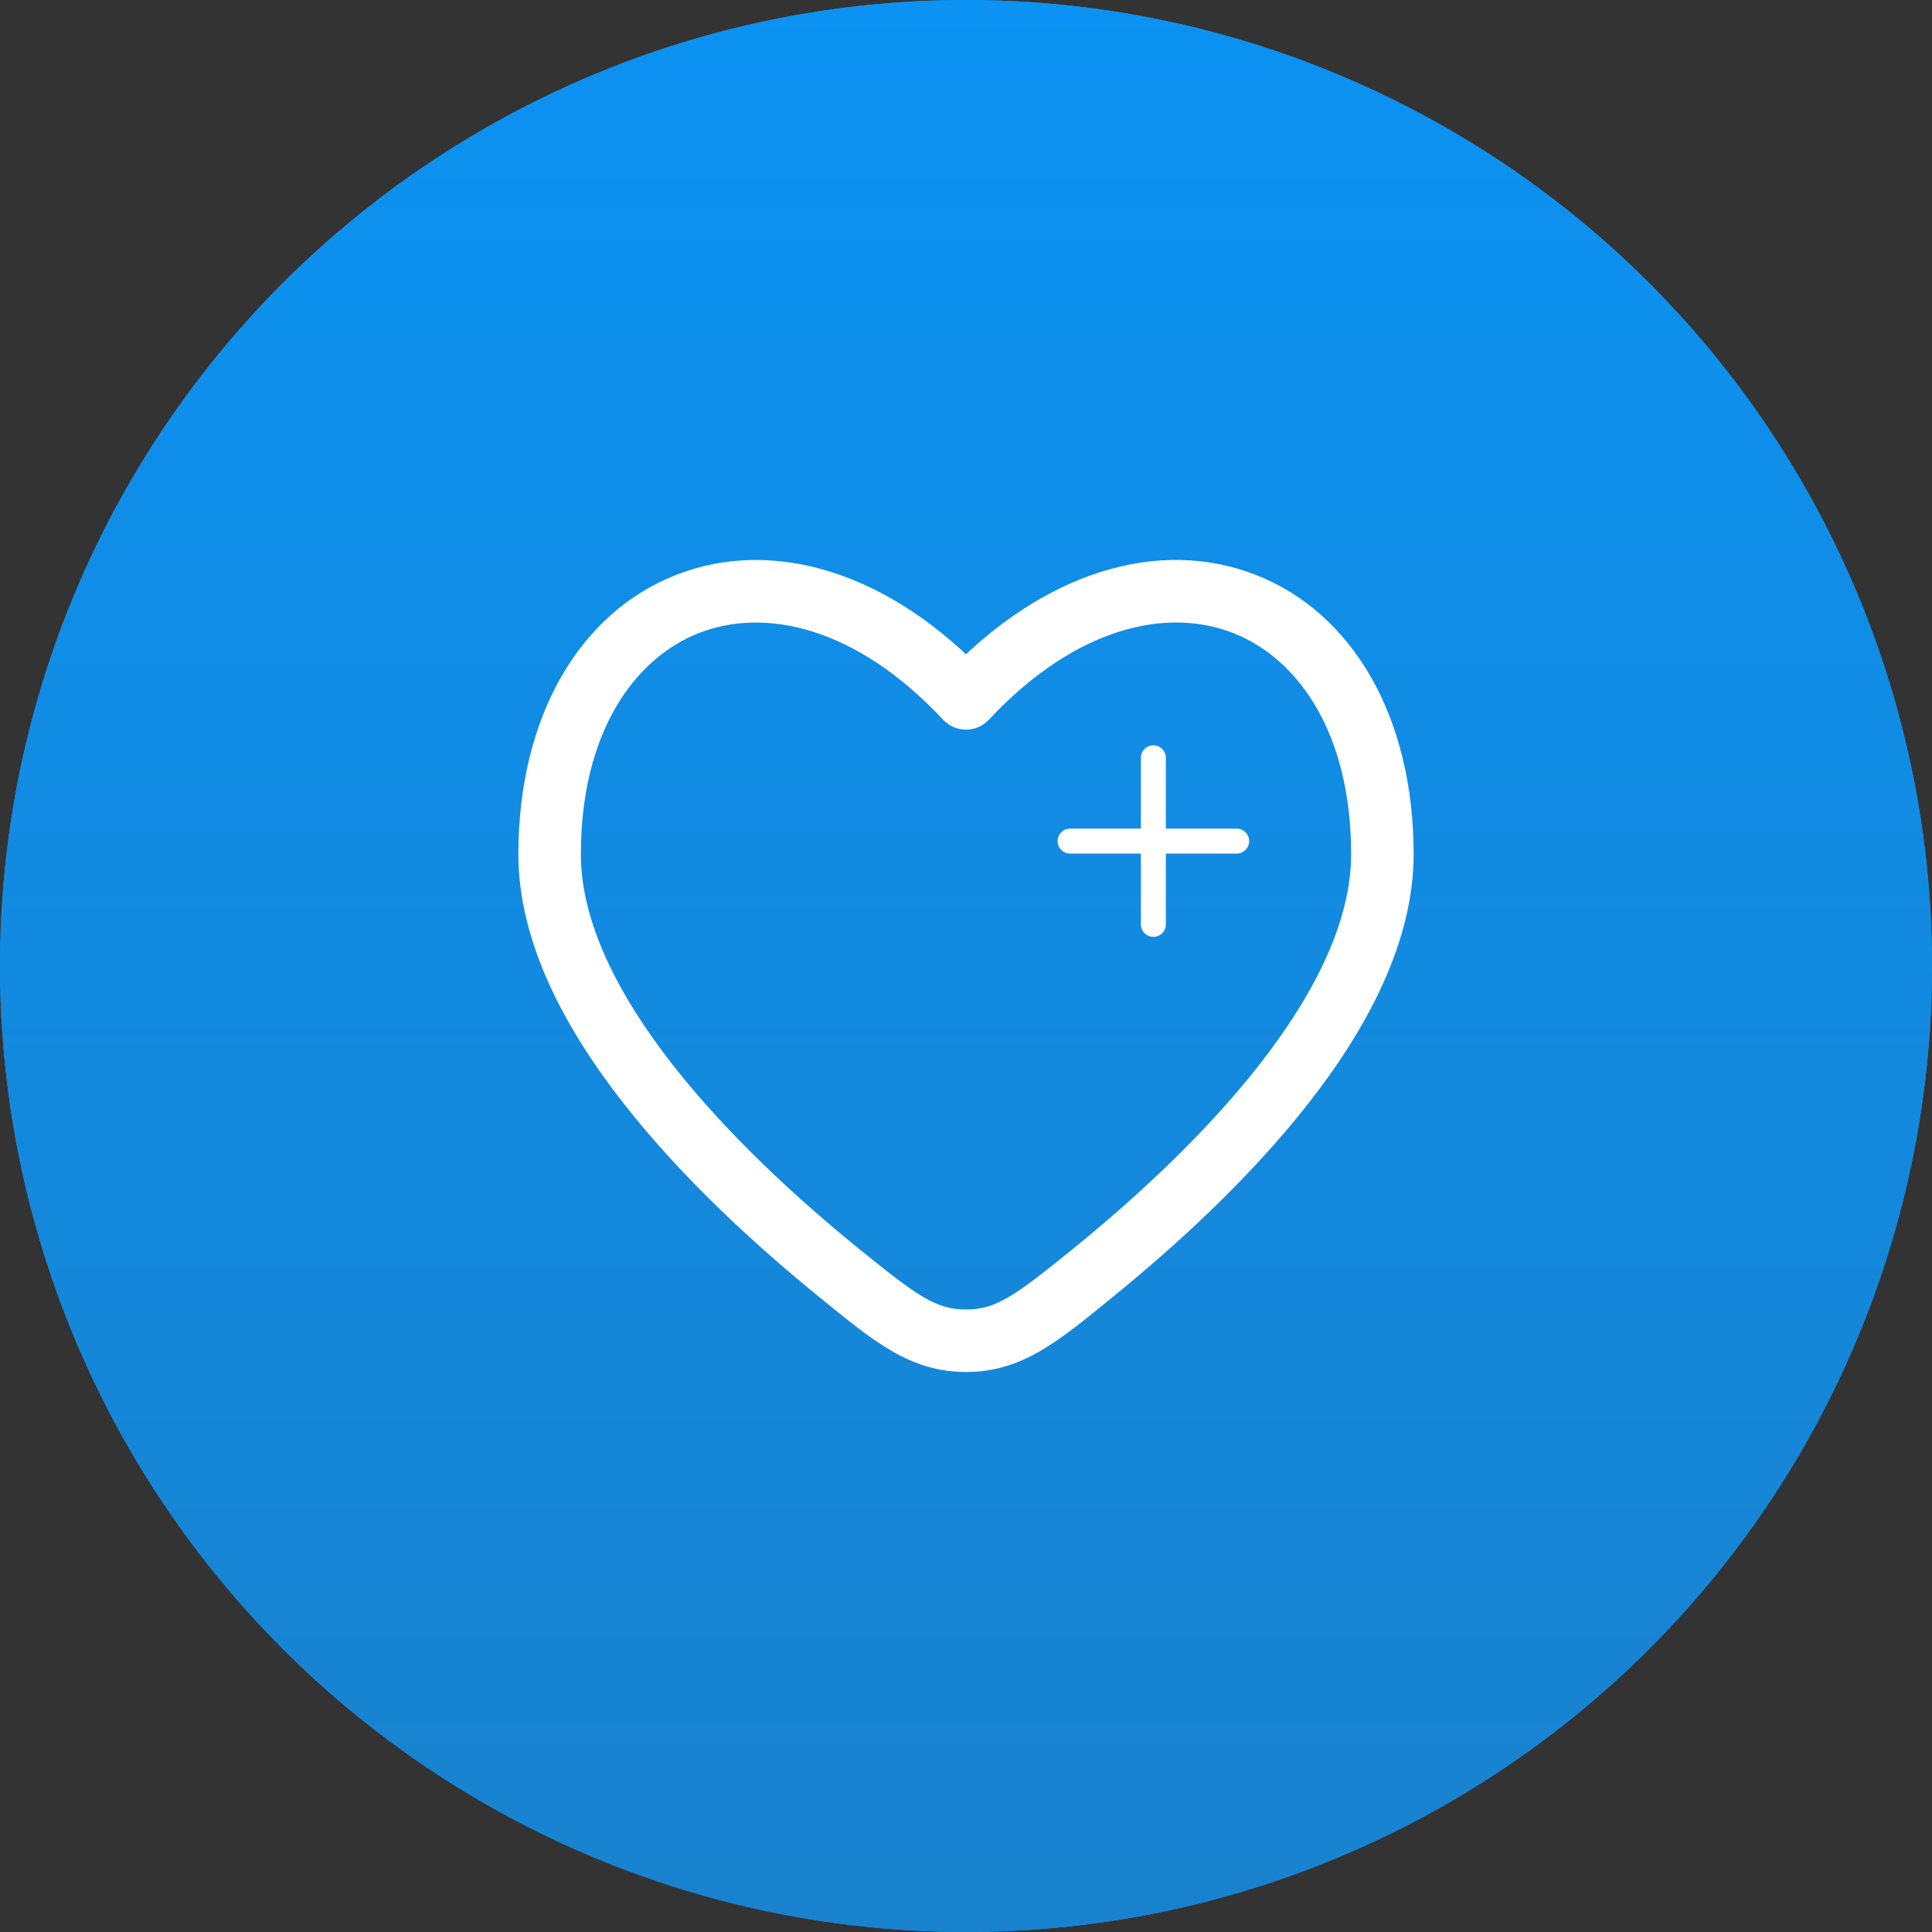
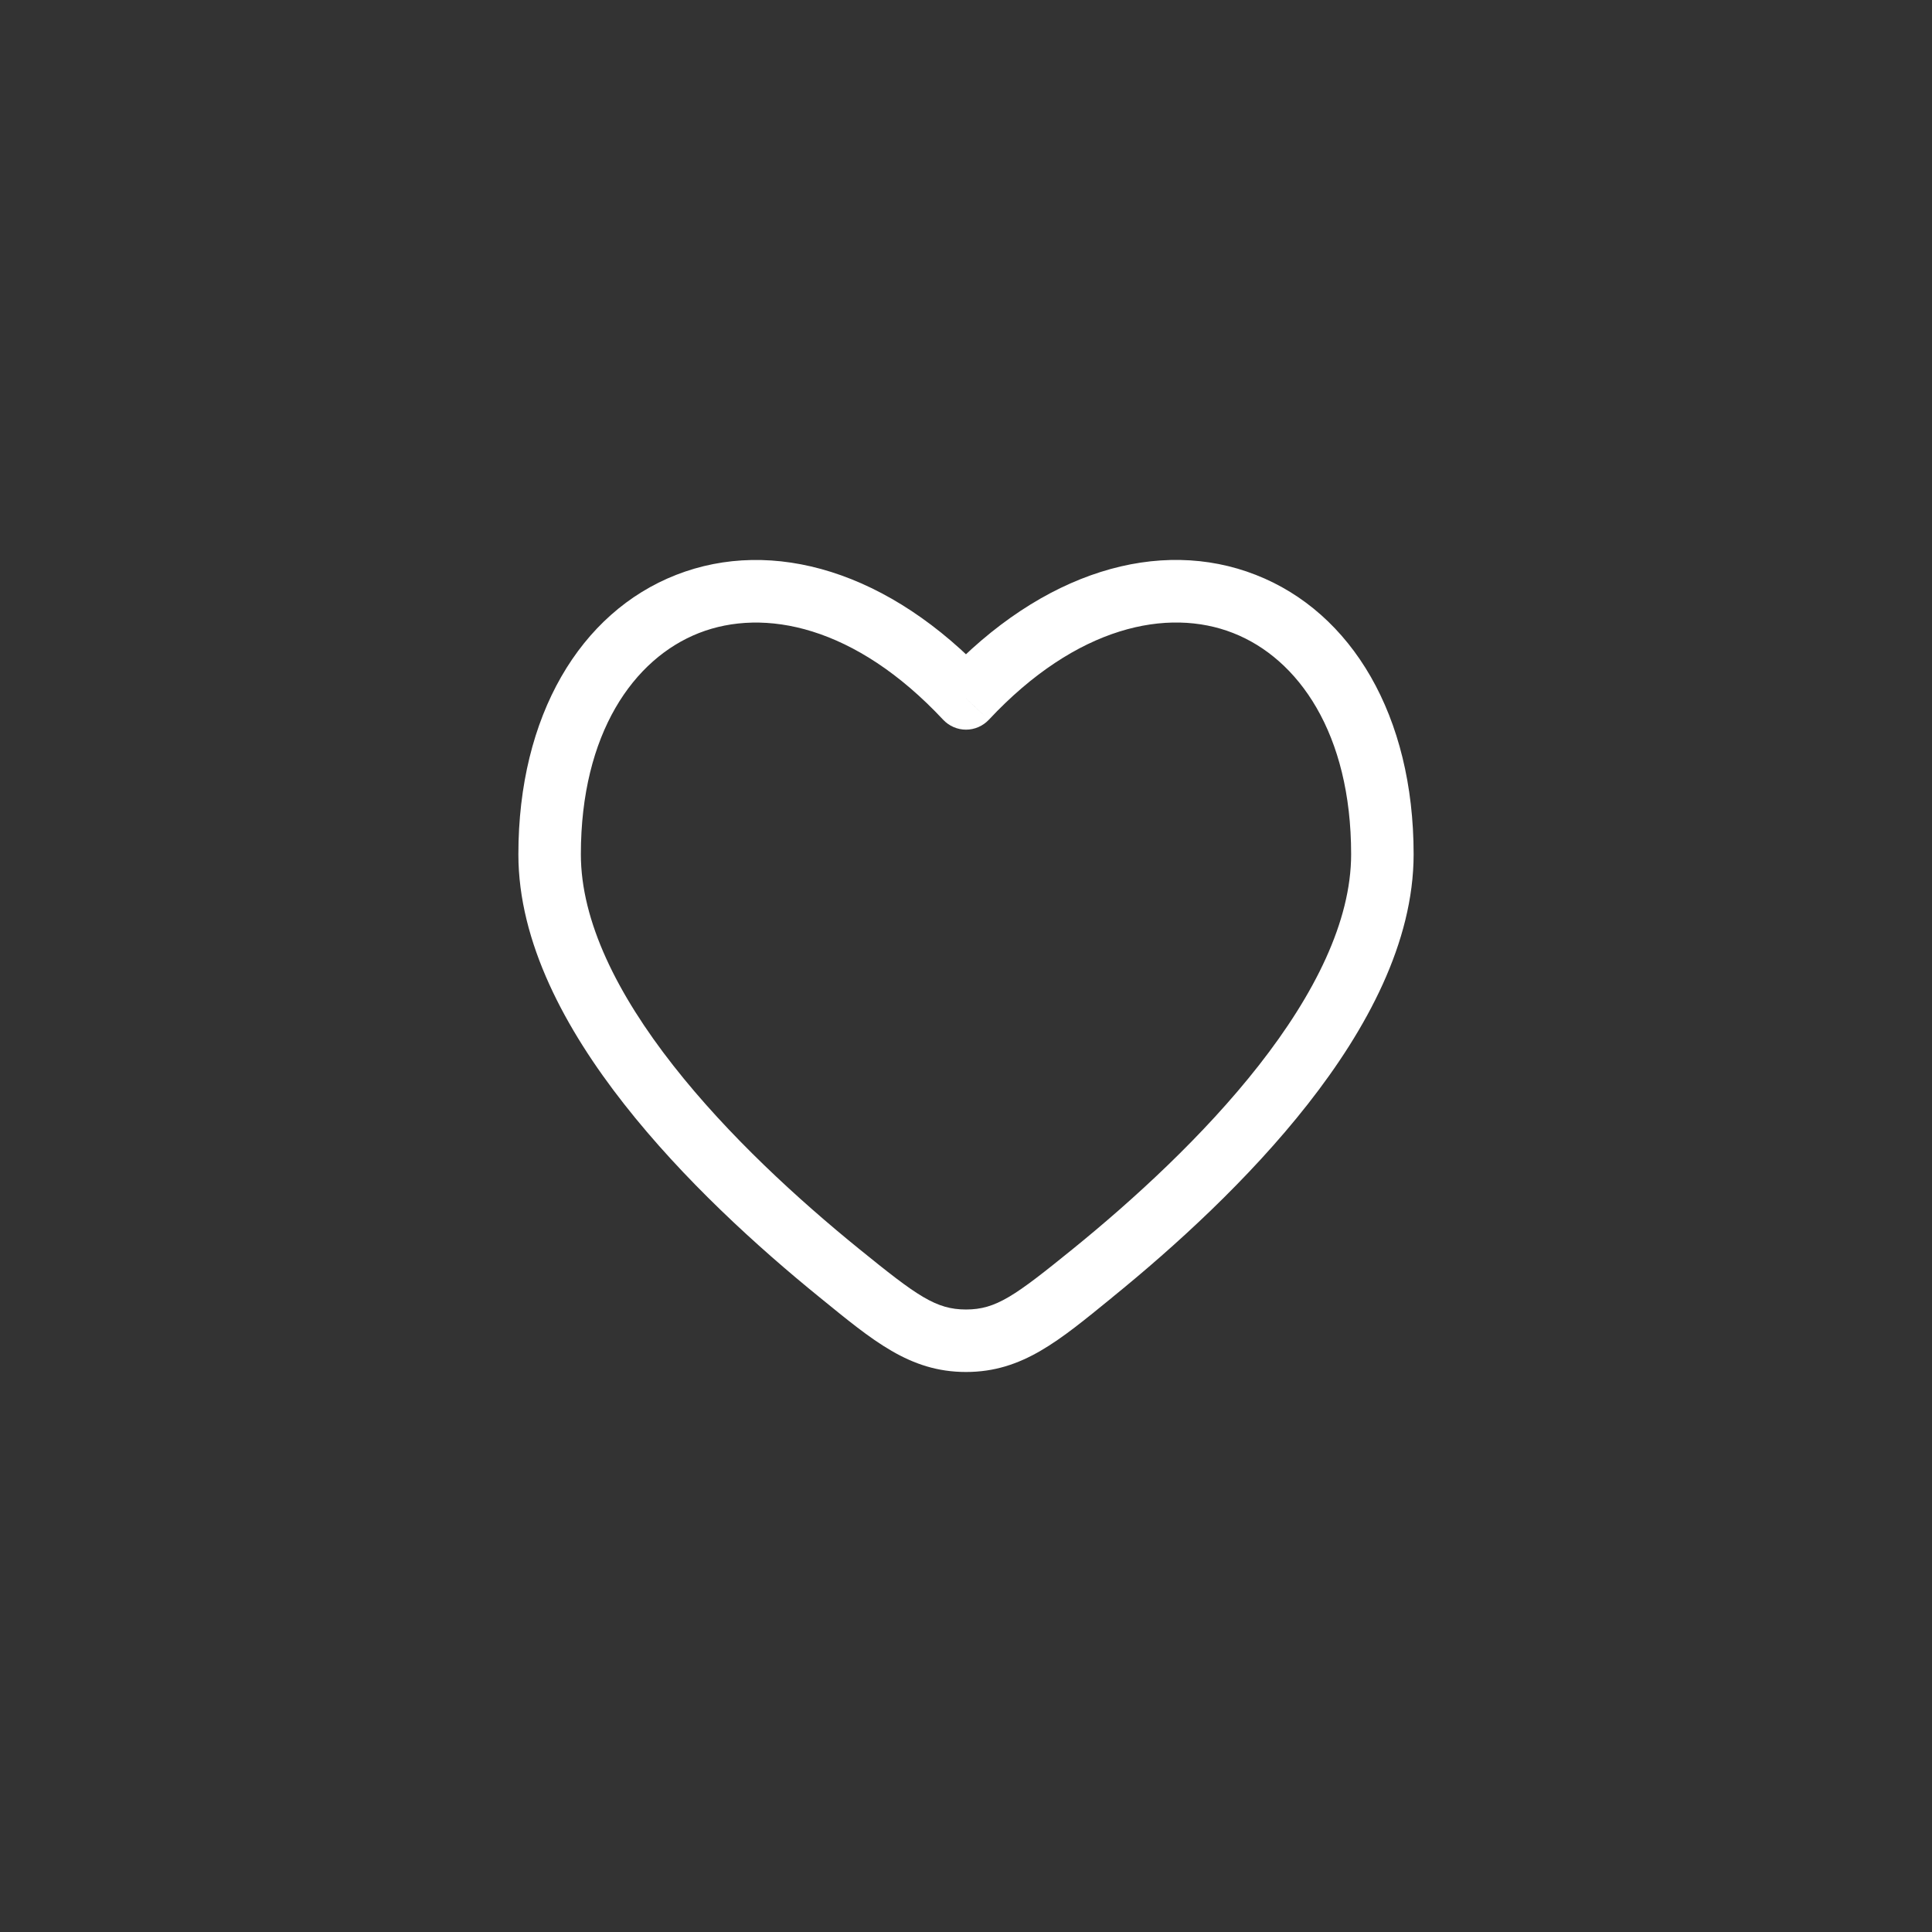
<svg xmlns="http://www.w3.org/2000/svg" width="58" height="58" viewBox="0 0 58 58" fill="none">
  <rect x="0" y="0" width="58" height="58" fill="#333333" stroke="none" />
-   <circle cx="29" cy="29" r="29" fill="#0B92F2" />
-   <circle cx="29" cy="29" r="29" fill="url(#paint0_linear_396_244)" />
  <path d="M29 20.968L28.315 21.608C28.403 21.701 28.509 21.776 28.627 21.827C28.744 21.878 28.872 21.905 29 21.905C29.128 21.905 29.256 21.878 29.373 21.827C29.491 21.776 29.597 21.701 29.685 21.608L29 20.968ZM25.793 37.495C23.98 36.025 21.865 34.096 20.21 31.985C18.536 29.851 17.438 27.66 17.438 25.648H15.562C15.562 28.294 16.975 30.9 18.734 33.142C20.511 35.409 22.746 37.438 24.611 38.951L25.793 37.495ZM17.438 25.648C17.438 22.016 19.023 19.773 20.983 19.004C22.939 18.238 25.675 18.785 28.315 21.608L29.685 20.328C26.7 17.135 23.186 16.128 20.299 17.258C17.415 18.387 15.562 21.49 15.562 25.648H17.438ZM33.388 38.95C35.254 37.436 37.489 35.407 39.266 33.141C41.025 30.899 42.438 28.293 42.438 25.645H40.562C40.562 27.66 39.462 29.85 37.79 31.984C36.135 34.095 34.02 36.024 32.208 37.494L33.388 38.95ZM42.438 25.645C42.438 21.489 40.585 18.386 37.7 17.258C34.812 16.126 31.3 17.133 28.315 20.326L29.685 21.608C32.325 18.785 35.061 18.236 37.017 19.003C38.977 19.77 40.562 22.015 40.562 25.645H42.438ZM24.611 38.951C26.199 40.241 27.302 41.188 29 41.188V39.312C28.096 39.312 27.534 38.907 25.793 37.495L24.611 38.951ZM32.208 37.494C30.466 38.906 29.904 39.312 29 39.312V41.188C30.698 41.188 31.801 40.241 33.389 38.951L32.208 37.494Z" fill="white" />
-   <path d="M37.125 25.25H34.625M34.625 25.25H32.125M34.625 25.25V22.75M34.625 25.25V27.75" stroke="white" stroke-width="0.75" stroke-linecap="round" />
  <defs>
    <linearGradient id="paint0_linear_396_244" x1="29" y1="0" x2="29" y2="58" gradientUnits="userSpaceOnUse">
      <stop stop-color="#0B92F2" />
      <stop offset="1" stop-color="#1982CE" />
    </linearGradient>
  </defs>
</svg>